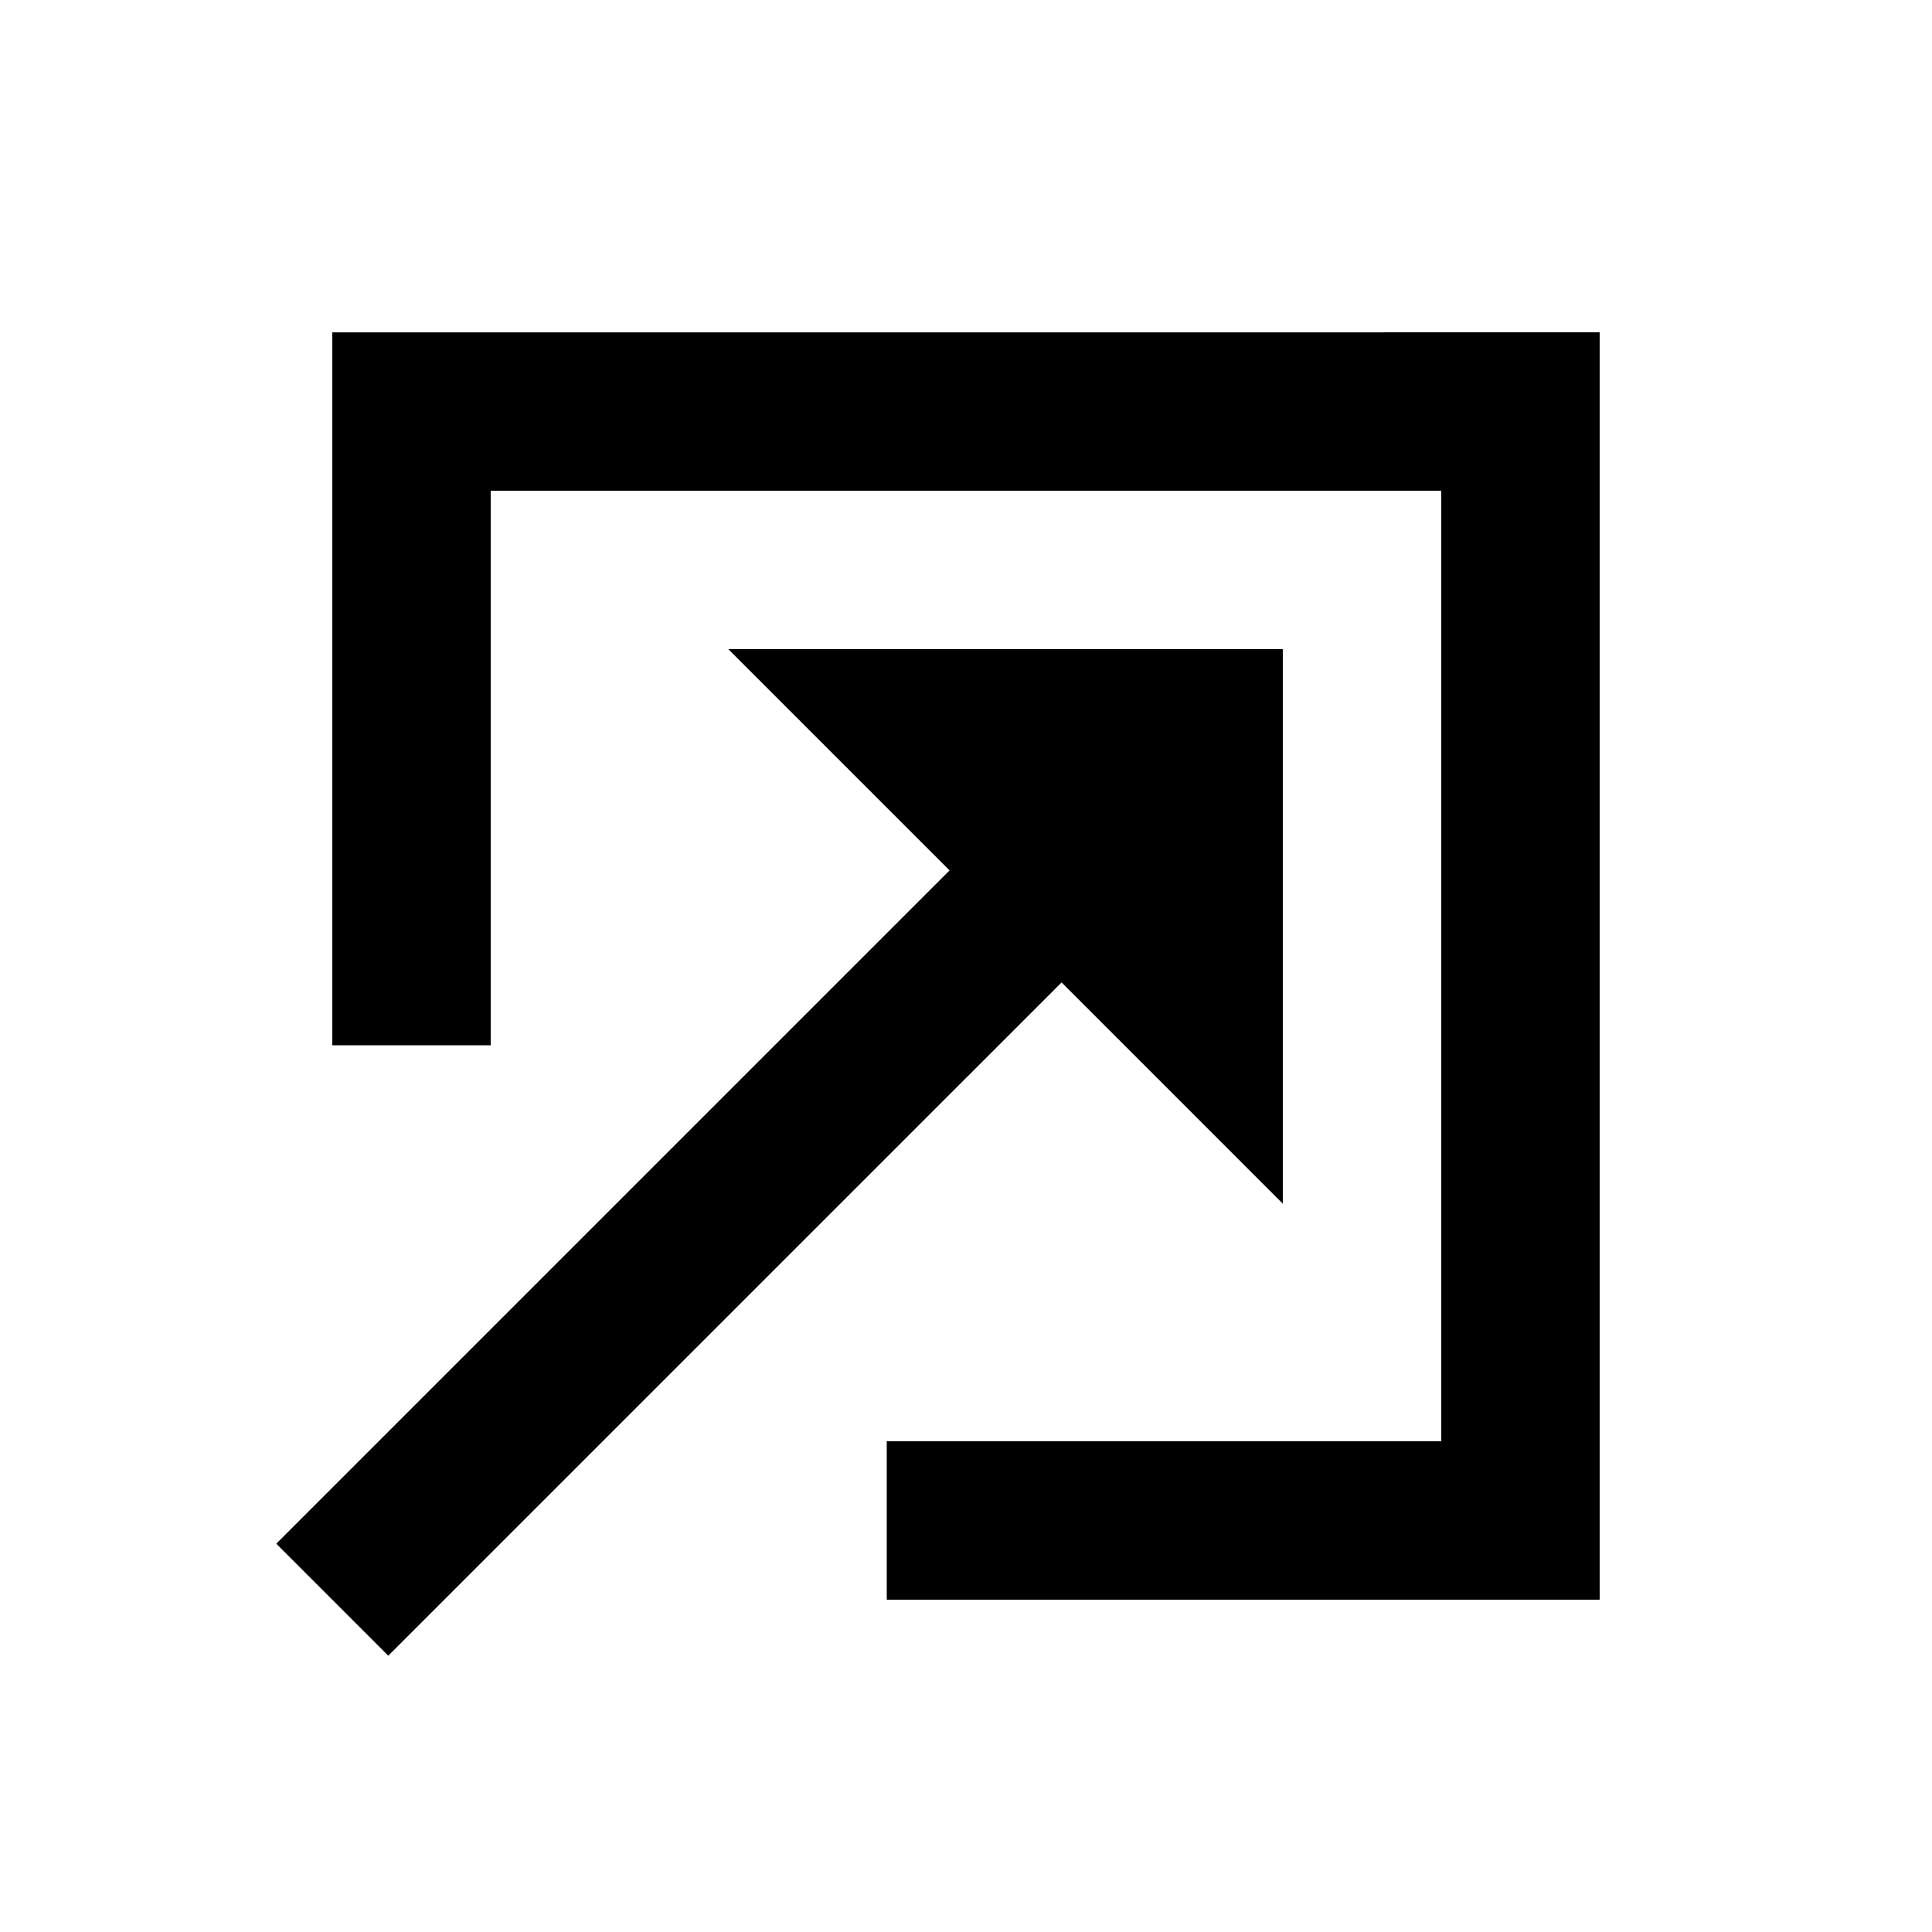
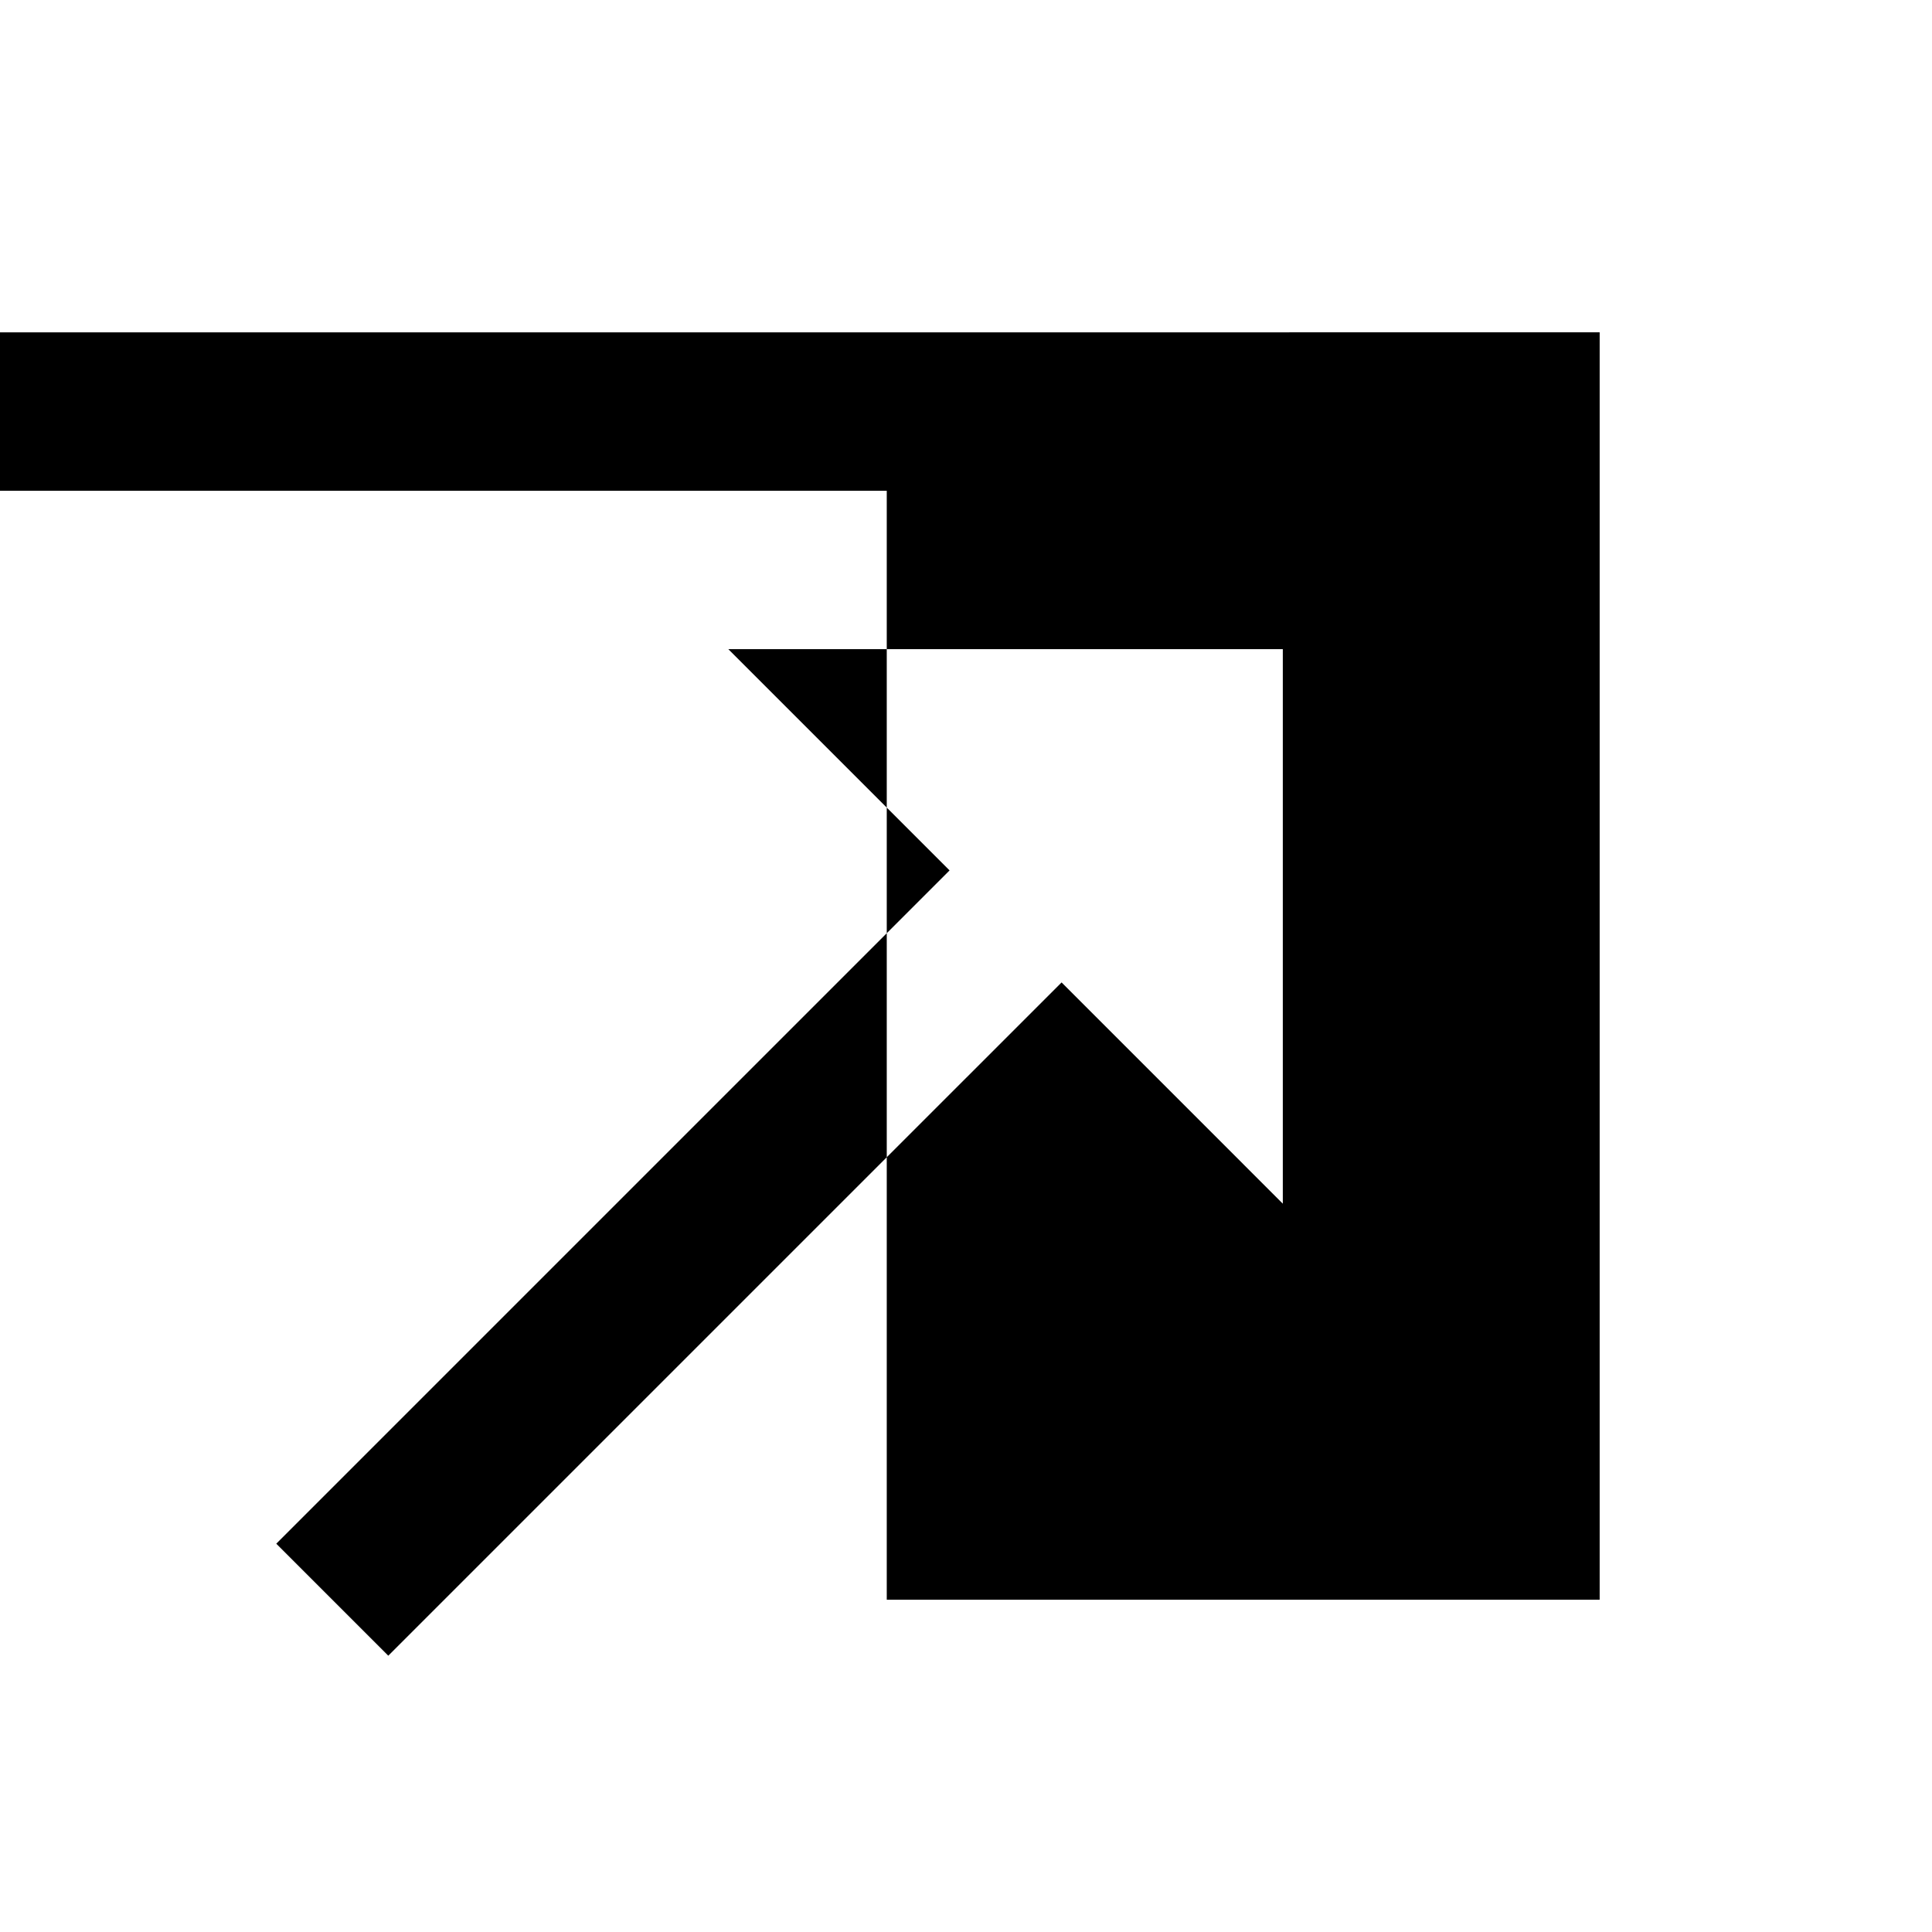
<svg xmlns="http://www.w3.org/2000/svg" fill="#000000" width="800px" height="800px" version="1.1" viewBox="144 144 512 512">
-   <path d="m246.9 582.78-29.684-29.684 178.43-178.43-58.629-58.629h146.94v146.95l-58.629-58.633zm321.03-350.71v335.87h-188.93v-41.984h146.94v-251.9h-251.9v146.95h-41.984v-188.93z" fill-rule="evenodd" />
+   <path d="m246.9 582.78-29.684-29.684 178.43-178.43-58.629-58.629h146.94v146.95l-58.629-58.633zm321.03-350.71v335.87h-188.93v-41.984v-251.9h-251.9v146.95h-41.984v-188.93z" fill-rule="evenodd" />
</svg>